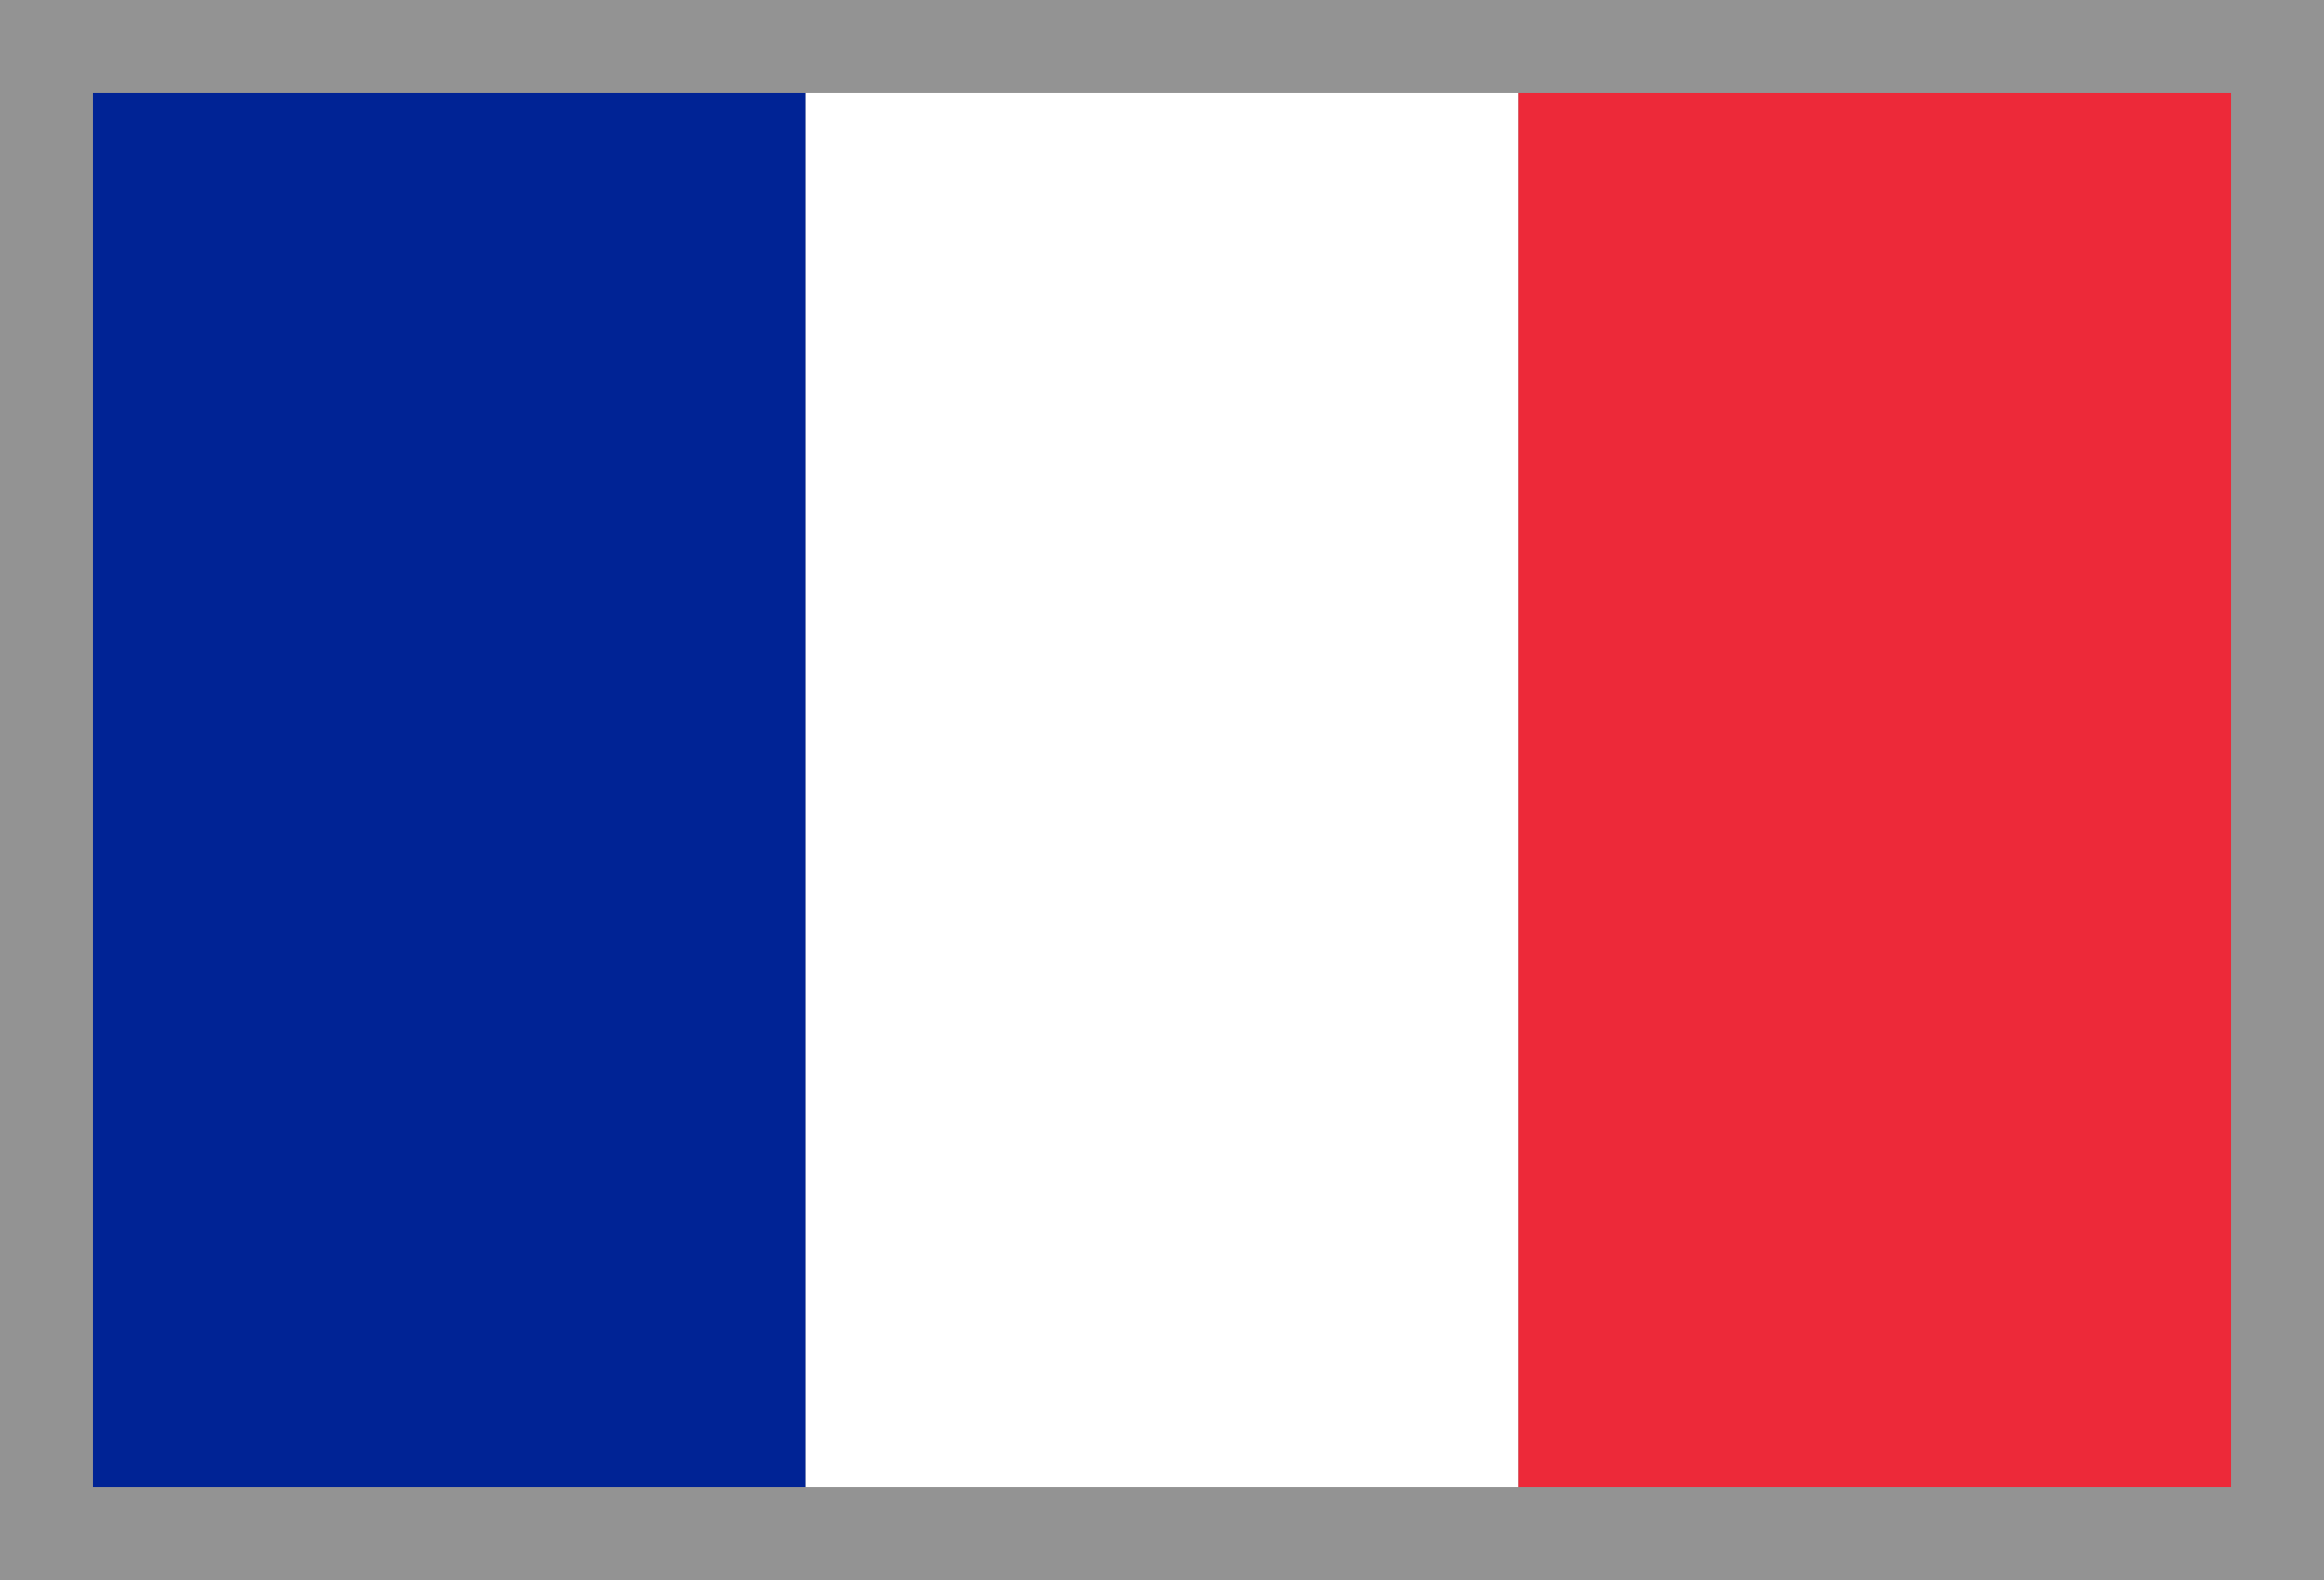
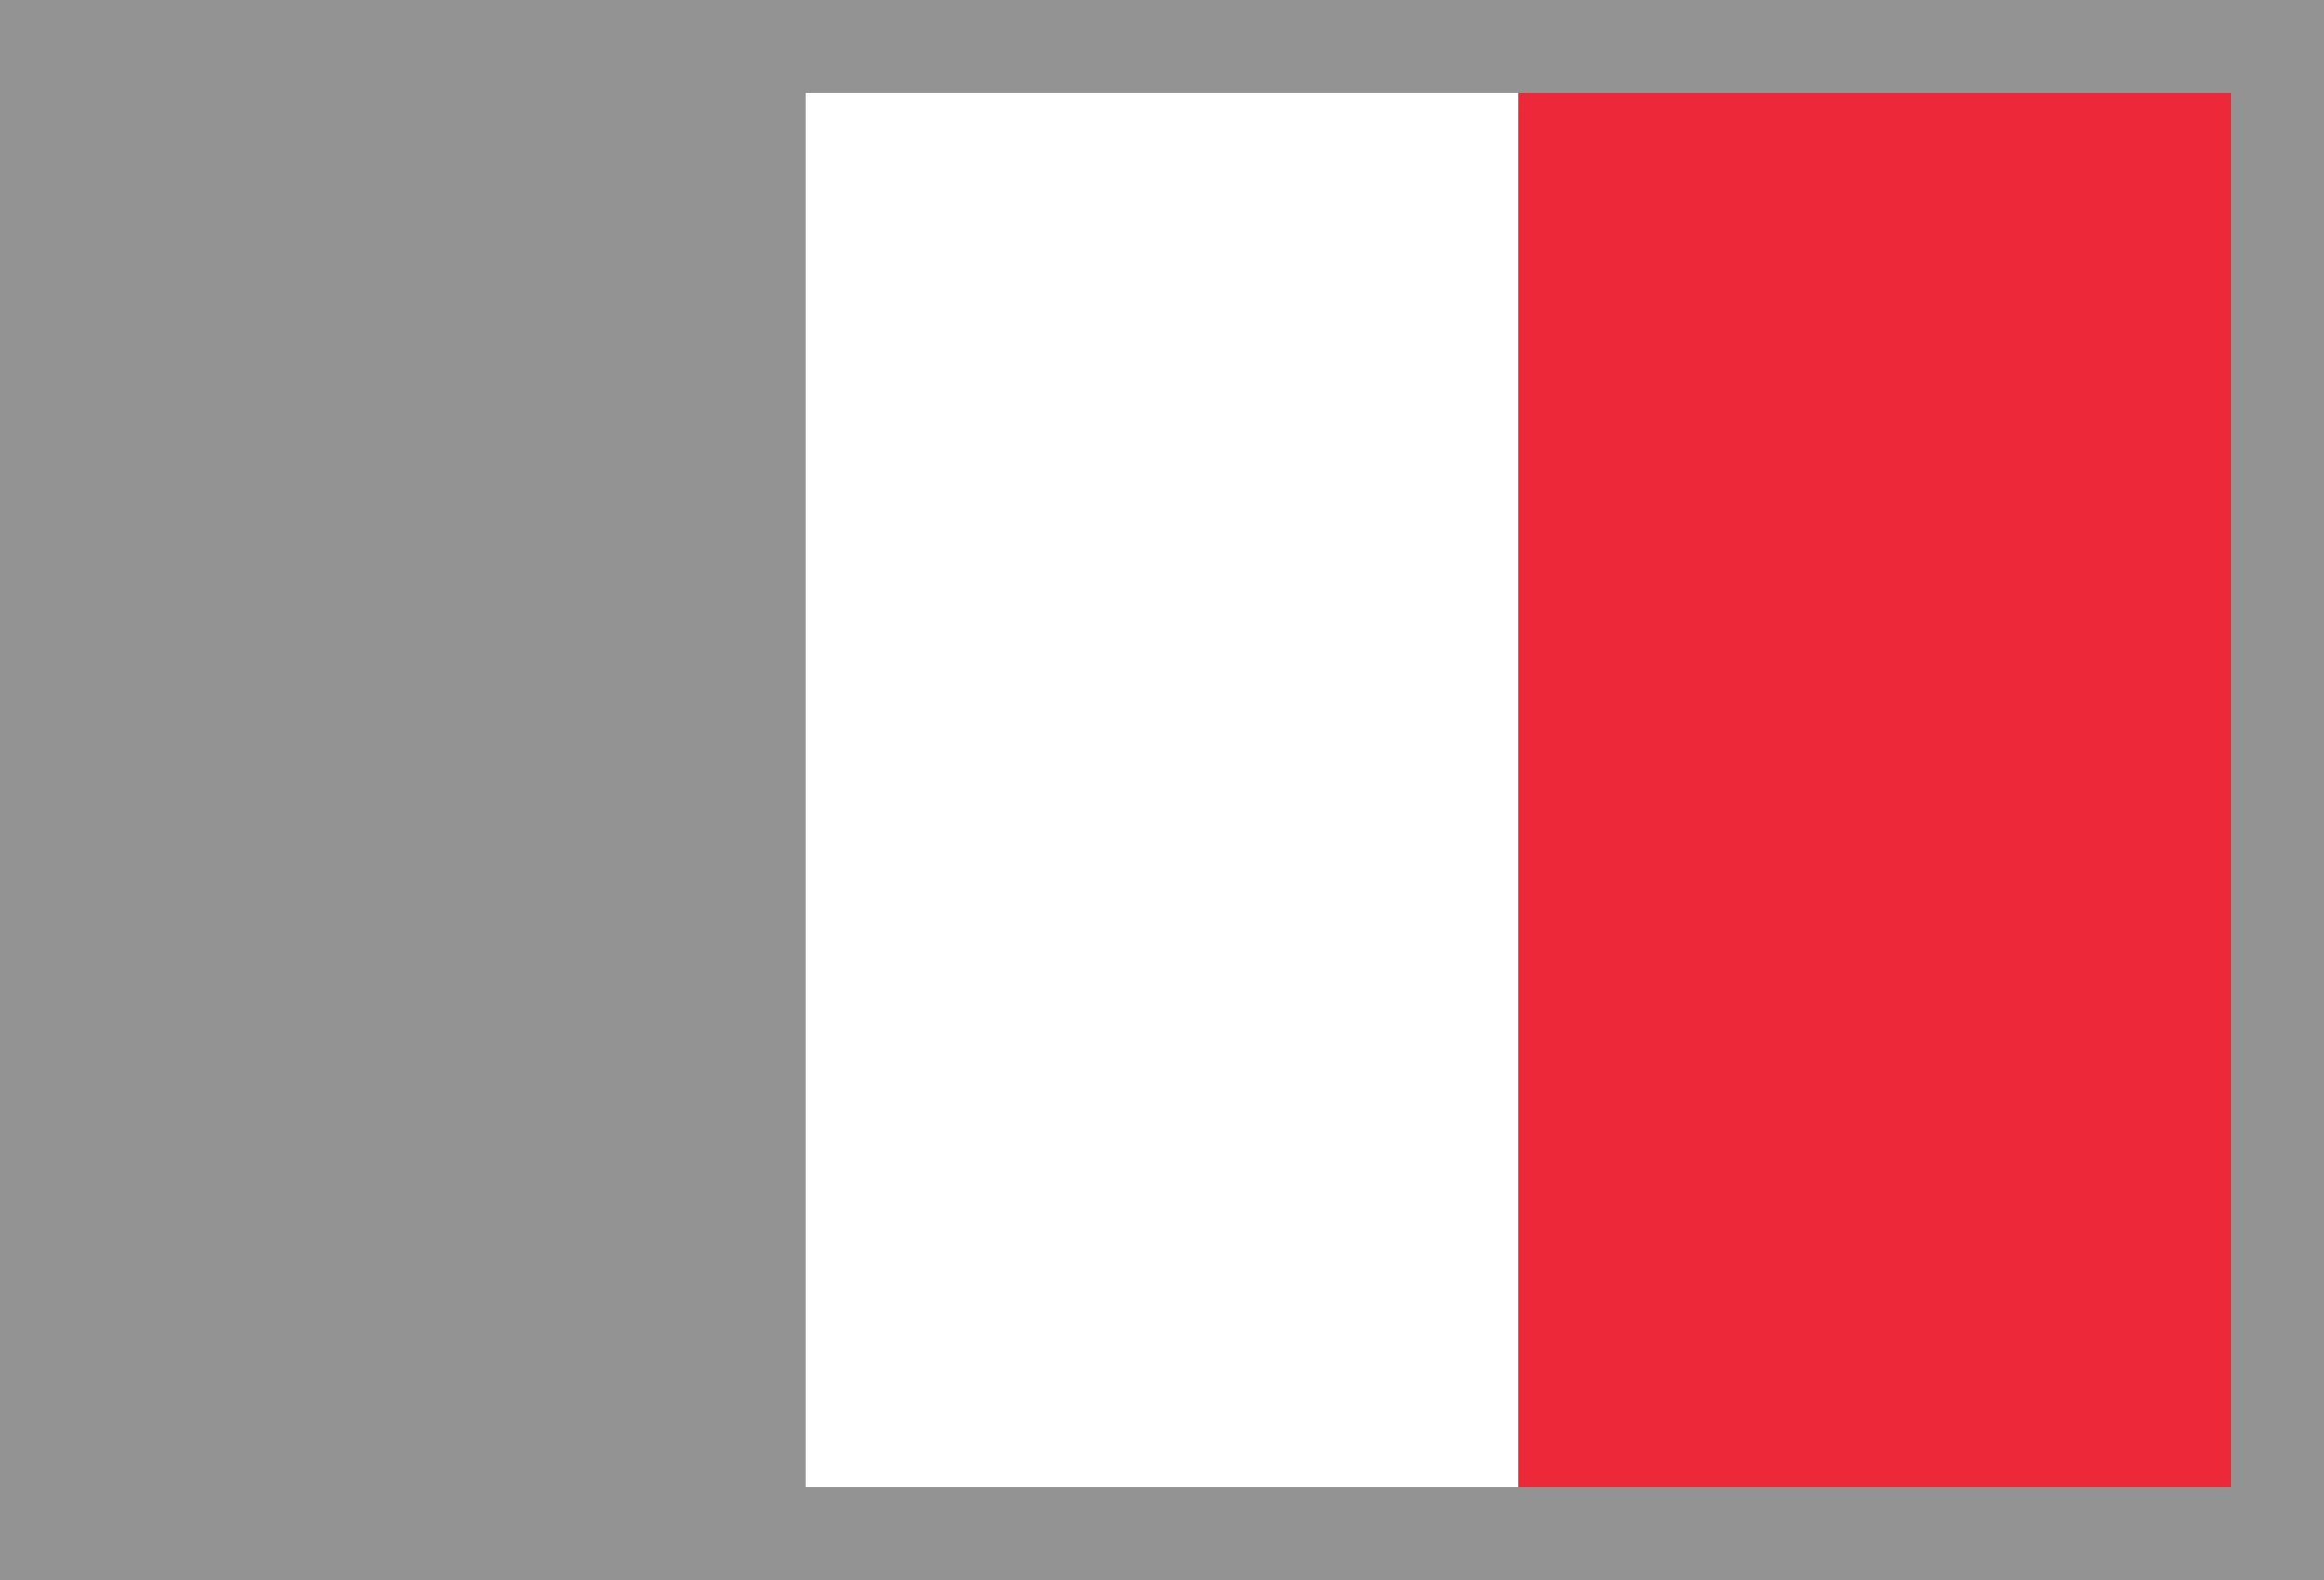
<svg xmlns="http://www.w3.org/2000/svg" version="1.1" x="0px" y="0px" width="25px" height="17px" viewBox="0 0 25 17" overflow="visible" enable-background="new 0 0 25 17" xml:space="preserve">
  <rect x="0" y="0" width="25" height="17" fill="#808080" stroke="none" />
  <defs>
</defs>
  <rect y="0" opacity="0.15" fill="#FFFFFF" width="25" height="17" />
-   <rect x="1" y="1" fill="#002395" width="7.666" height="15" />
  <rect x="8.667" y="1" fill="#FFFFFF" width="7.666" height="15" />
  <rect x="16.334" y="1" fill="#ED2939" width="7.666" height="15" />
-   <rect id="_x3C_Slice_x3E__2_" display="none" fill="none" width="25" height="17" />
</svg>